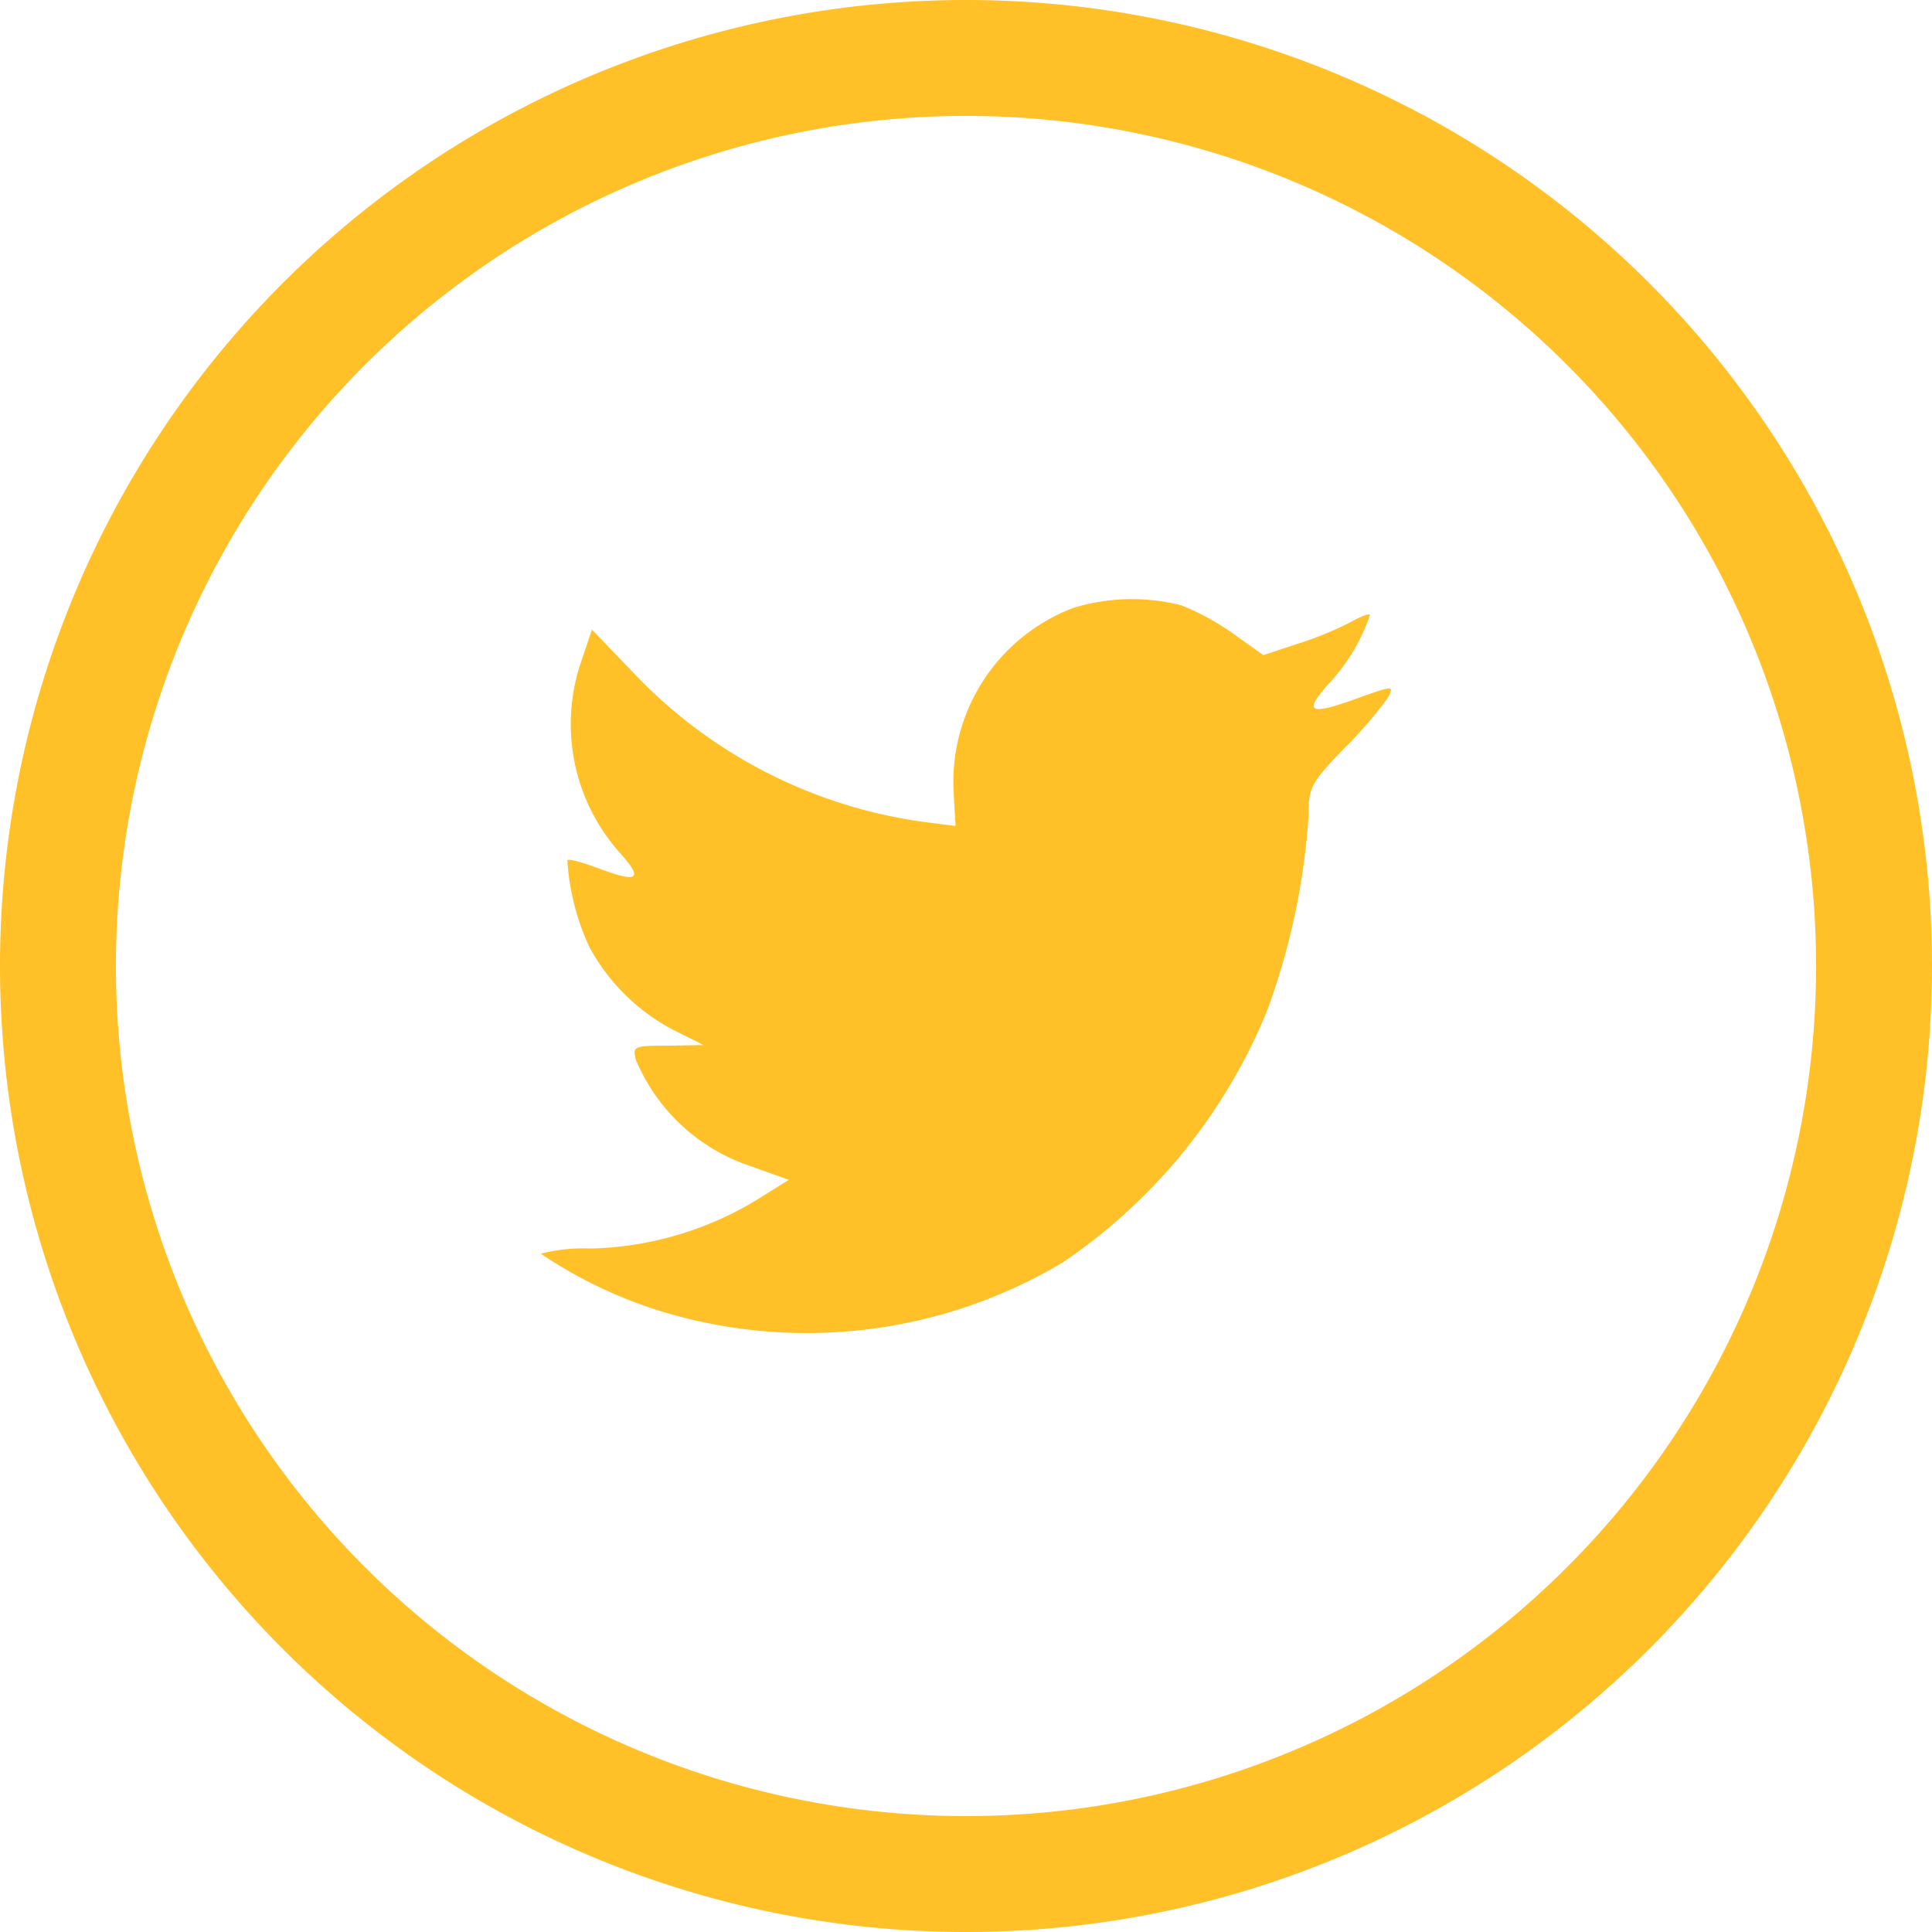
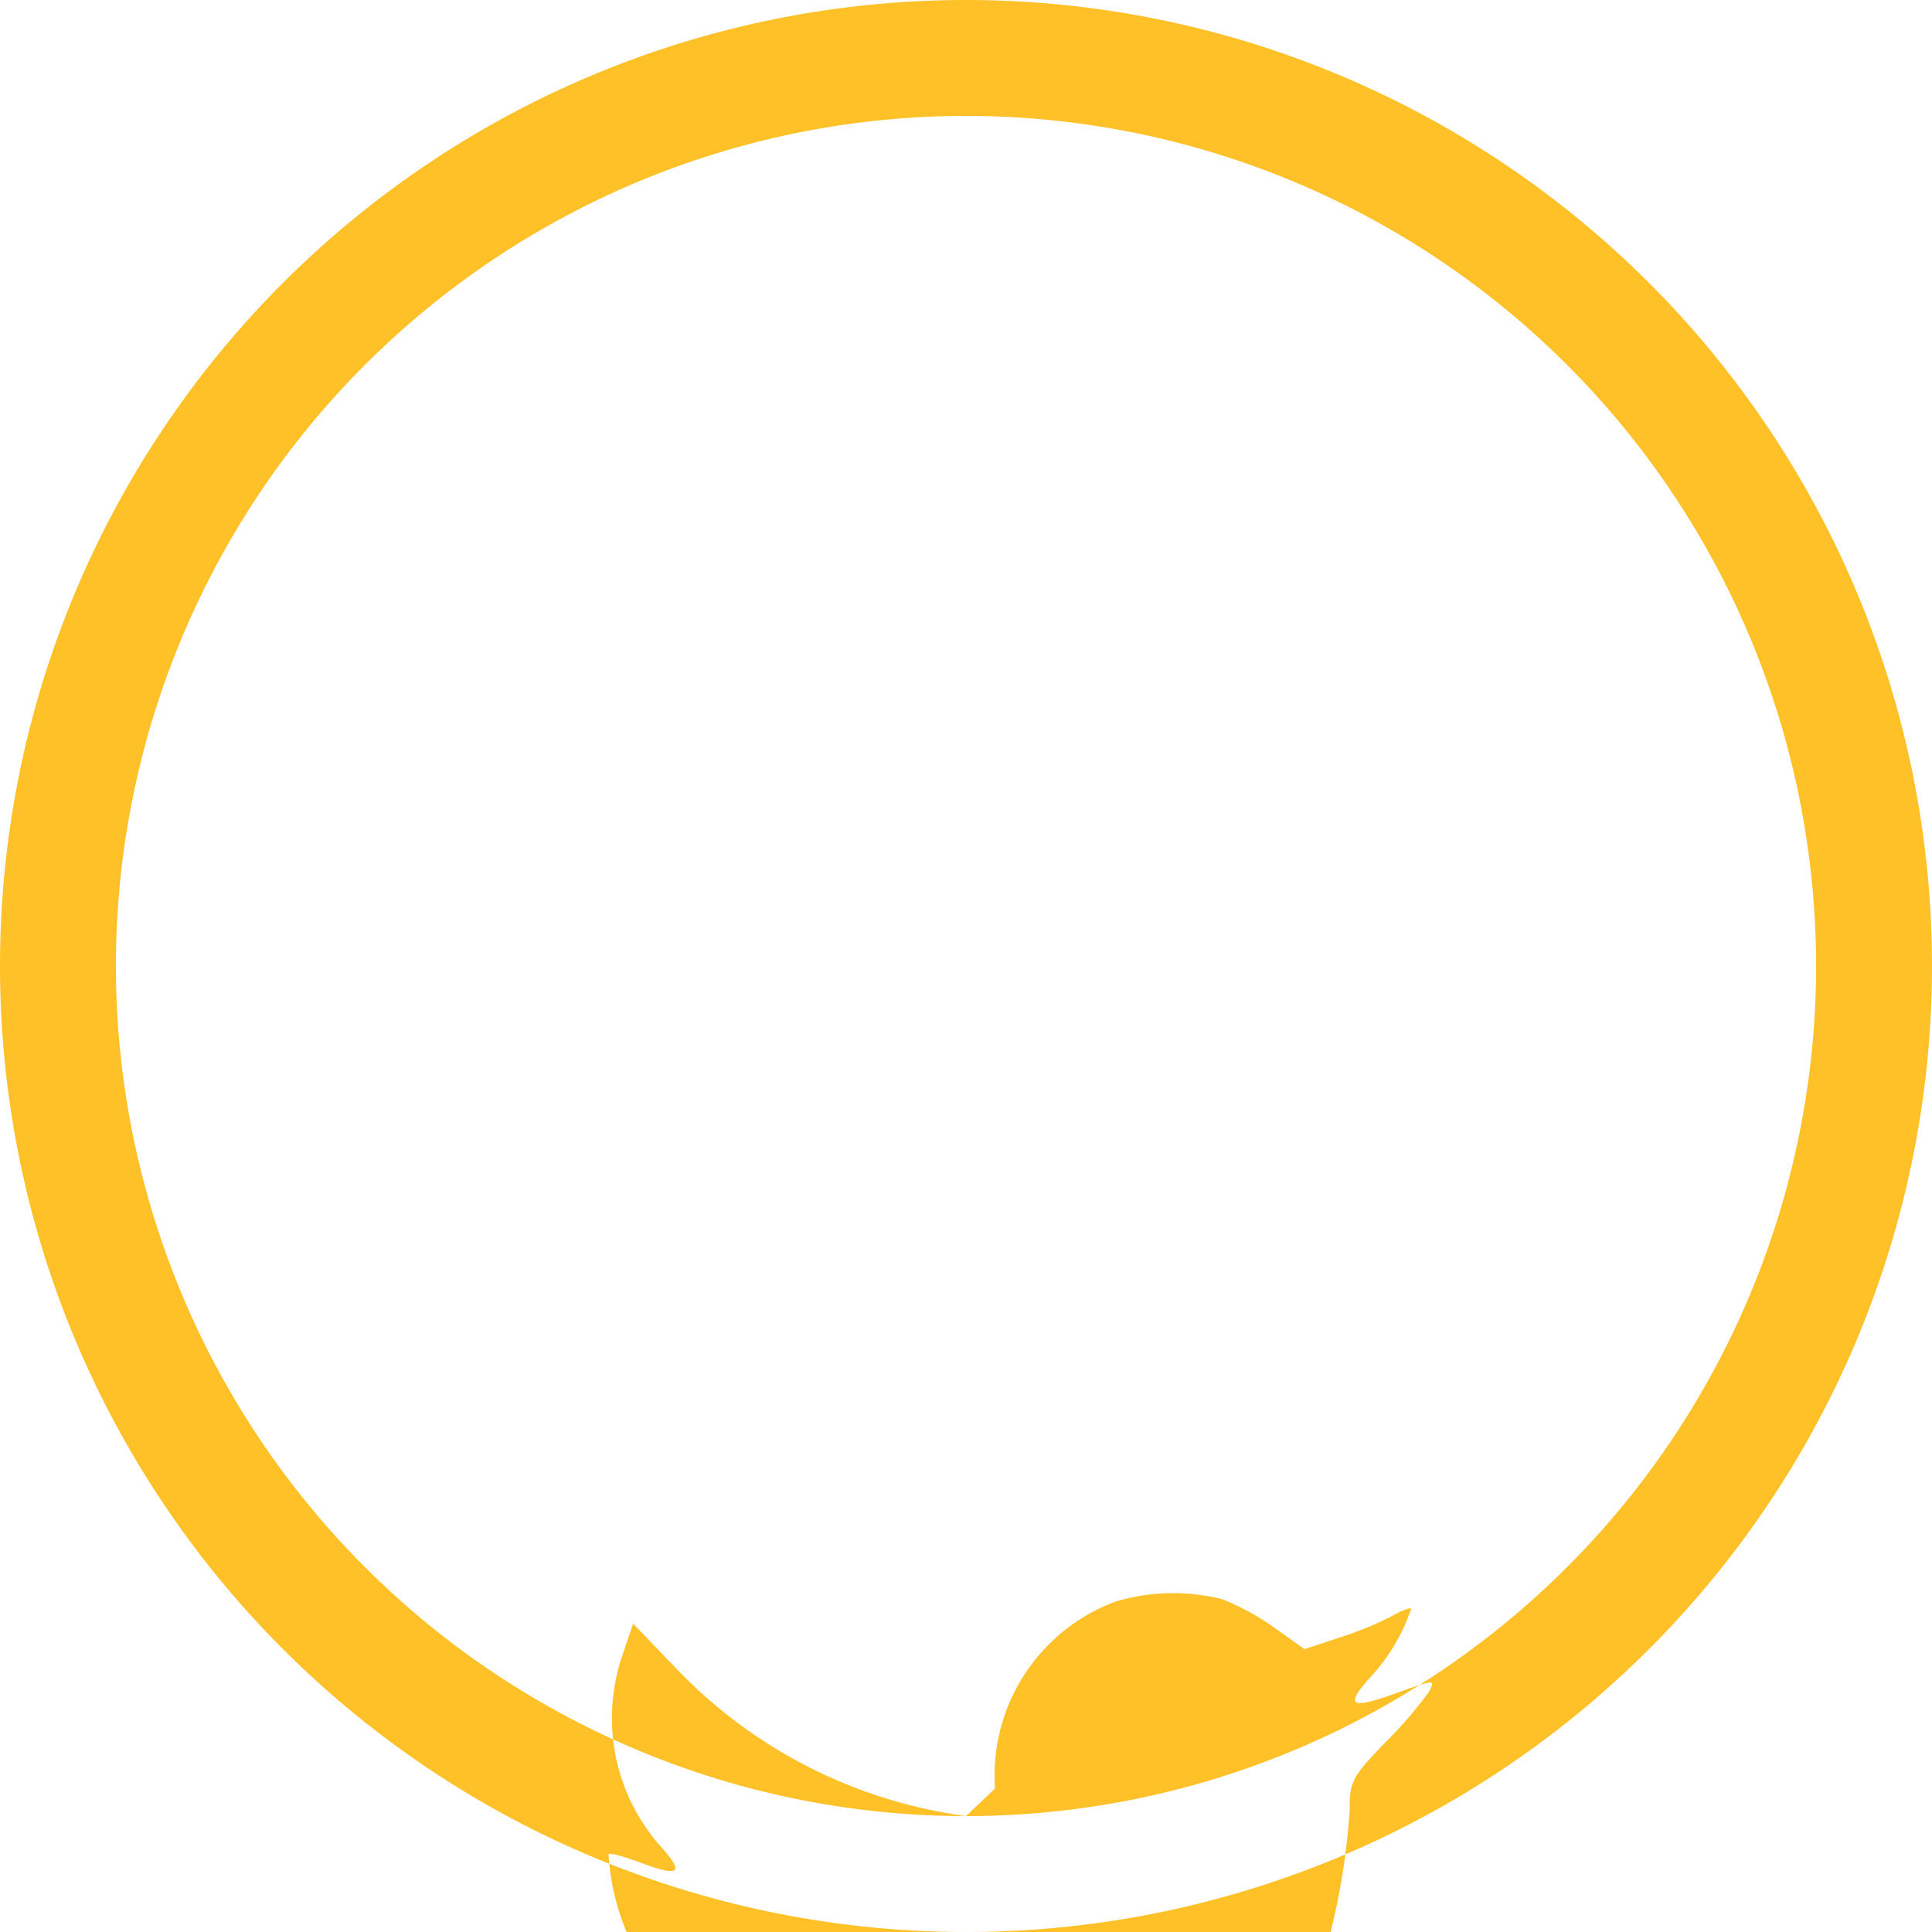
<svg xmlns="http://www.w3.org/2000/svg" width="30" height="30" viewBox="0 0 30 30">
-   <path id="Oval-1" d="M306,457.967a15,15,0,1,0-15-15A15,15,0,0,0,306,457.967Zm0-1.8a13.2,13.2,0,1,0-13.2-13.2A13.2,13.2,0,0,0,306,456.167Zm-.191-15.867.029.493-.477-.061a7.632,7.632,0,0,1-4.54-2.334l-.629-.654-.163.483a3,3,0,0,0,.592,2.978c.381.423.295.483-.363.232-.229-.081-.429-.141-.448-.111a3.733,3.733,0,0,0,.343,1.348,3.135,3.135,0,0,0,1.307,1.288l.467.232-.553.01c-.534,0-.553.01-.5.221a2.937,2.937,0,0,0,1.784,1.651l.591.211-.515.322a5.2,5.2,0,0,1-2.556.745,2.726,2.726,0,0,0-.782.08,7.132,7.132,0,0,0,1.841.886,7.752,7.752,0,0,0,6.257-.745,8.665,8.665,0,0,0,3.176-3.9,10.79,10.79,0,0,0,.648-3.019c0-.463.029-.524.563-1.077a6.52,6.52,0,0,0,.668-.775c.1-.191.085-.191-.4-.02-.811.3-.925.262-.525-.191a2.951,2.951,0,0,0,.649-1.077c0-.03-.143.02-.3.111a5.275,5.275,0,0,1-.84.342l-.515.171-.467-.332a3.844,3.844,0,0,0-.811-.443,3.122,3.122,0,0,0-1.669.04,2.886,2.886,0,0,0-1.86,2.9Z" transform="translate(-291 -427.967)" fill="#FFC127" fill-rule="evenodd" />
+   <path id="Oval-1" d="M306,457.967a15,15,0,1,0-15-15A15,15,0,0,0,306,457.967Zm0-1.8a13.2,13.2,0,1,0-13.2-13.2A13.2,13.2,0,0,0,306,456.167Za7.632,7.632,0,0,1-4.54-2.334l-.629-.654-.163.483a3,3,0,0,0,.592,2.978c.381.423.295.483-.363.232-.229-.081-.429-.141-.448-.111a3.733,3.733,0,0,0,.343,1.348,3.135,3.135,0,0,0,1.307,1.288l.467.232-.553.01c-.534,0-.553.01-.5.221a2.937,2.937,0,0,0,1.784,1.651l.591.211-.515.322a5.2,5.2,0,0,1-2.556.745,2.726,2.726,0,0,0-.782.08,7.132,7.132,0,0,0,1.841.886,7.752,7.752,0,0,0,6.257-.745,8.665,8.665,0,0,0,3.176-3.9,10.79,10.79,0,0,0,.648-3.019c0-.463.029-.524.563-1.077a6.52,6.52,0,0,0,.668-.775c.1-.191.085-.191-.4-.02-.811.3-.925.262-.525-.191a2.951,2.951,0,0,0,.649-1.077c0-.03-.143.02-.3.111a5.275,5.275,0,0,1-.84.342l-.515.171-.467-.332a3.844,3.844,0,0,0-.811-.443,3.122,3.122,0,0,0-1.669.04,2.886,2.886,0,0,0-1.86,2.9Z" transform="translate(-291 -427.967)" fill="#FFC127" fill-rule="evenodd" />
</svg>